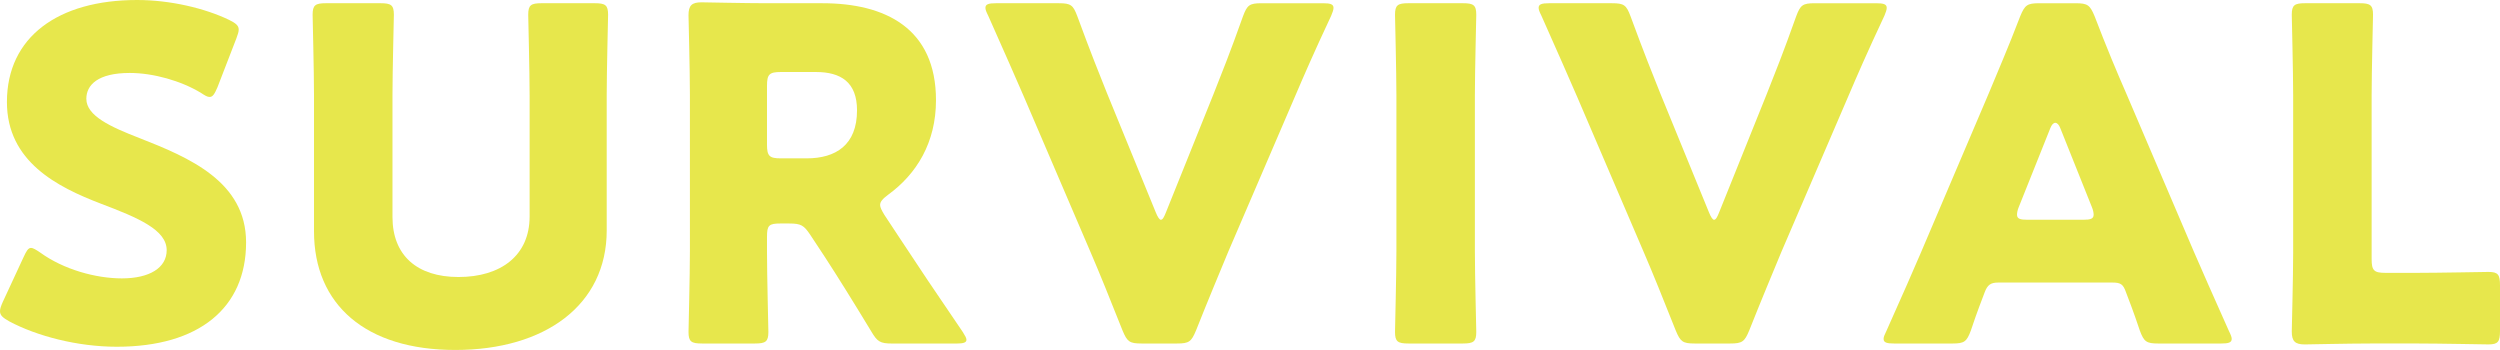
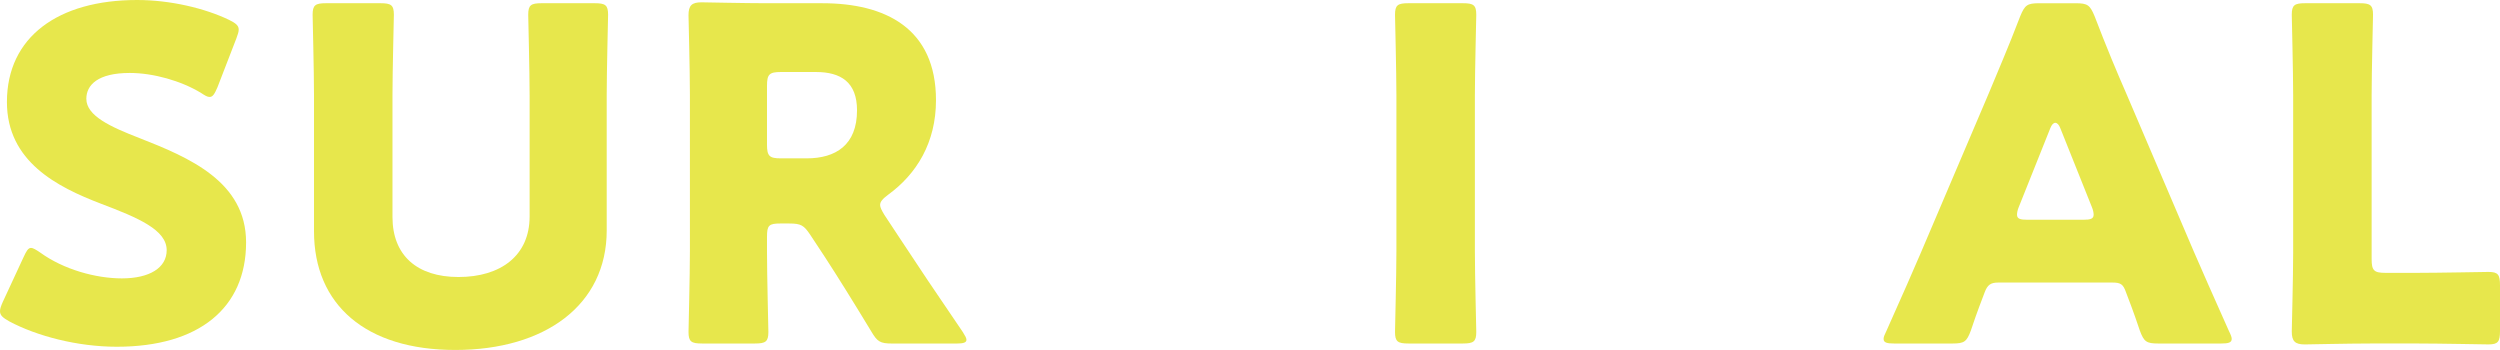
<svg xmlns="http://www.w3.org/2000/svg" version="1.1" id="レイヤー_1" x="0px" y="0px" width="226.811px" height="31.75px" viewBox="0 0 226.811 31.75" style="enable-background:new 0 0 226.811 31.75;" xml:space="preserve">
  <g>
    <path style="fill:#E7E74C;" d="M22.326,21.991c0,5.949-4.272,9.467-11.729,9.467c-3.56,0-7.247-0.963-9.76-2.304   C0.252,28.819,0,28.609,0,28.232c0-0.21,0.084-0.46,0.252-0.838l1.885-4.063c0.251-0.545,0.418-0.838,0.67-0.838   c0.21,0,0.46,0.167,0.838,0.418c2.136,1.55,5.068,2.346,7.414,2.346c2.513,0,4.063-0.963,4.063-2.556   c0-1.843-2.555-2.931-5.99-4.23c-3.938-1.508-8.504-3.812-8.504-9.216C0.628,3.351,5.278,0,12.441,0   c3.016,0,6.157,0.754,8.336,1.801c0.586,0.293,0.88,0.502,0.88,0.88c0,0.21-0.084,0.46-0.21,0.796l-1.717,4.44   c-0.252,0.586-0.419,0.88-0.712,0.88c-0.21,0-0.419-0.126-0.796-0.377c-1.801-1.088-4.315-1.801-6.451-1.801   c-2.89,0-3.938,1.089-3.938,2.346c0,1.55,2.221,2.555,4.817,3.56C17.132,14.284,22.326,16.461,22.326,21.991z" />
    <path style="fill:#E7E74C;" d="M55.044,20.901c0,6.786-5.612,10.849-13.738,10.849s-12.818-4.105-12.818-10.765V8.67   c0-2.22-0.126-7.037-0.126-7.331c0-0.88,0.252-1.047,1.215-1.047h4.942c0.963,0,1.215,0.168,1.215,1.047   c0,0.294-0.126,5.111-0.126,7.331v11.017c0,3.477,2.221,5.445,5.99,5.445c3.812,0,6.451-1.927,6.451-5.487V8.67   c0-2.22-0.126-7.037-0.126-7.331c0-0.88,0.252-1.047,1.215-1.047h4.817c0.963,0,1.214,0.168,1.214,1.047   c0,0.294-0.126,5.111-0.126,7.331V20.901z" />
    <path style="fill:#E7E74C;" d="M69.585,22.786c0,2.221,0.126,7.037,0.126,7.331c0,0.88-0.252,1.047-1.215,1.047h-4.816   c-0.963,0-1.215-0.168-1.215-1.047c0-0.294,0.126-5.11,0.126-7.331V8.545c0-2.22-0.126-6.869-0.126-7.163   c0-0.88,0.294-1.172,1.173-1.172c0.293,0,3.979,0.083,5.906,0.083h5.068c5.697,0,10.305,2.262,10.305,8.797   c0,3.853-1.759,6.701-4.356,8.587c-0.503,0.377-0.713,0.628-0.713,0.922c0,0.21,0.126,0.46,0.377,0.88l1.383,2.095   c1.759,2.681,3.141,4.733,5.738,8.545c0.21,0.335,0.335,0.544,0.335,0.712c0,0.252-0.294,0.335-0.88,0.335h-5.865   c-1.089,0-1.34-0.168-1.885-1.089c-1.675-2.765-3.057-4.984-4.23-6.785l-1.298-1.969c-0.587-0.88-0.838-1.047-1.927-1.047H70.8   c-1.047,0-1.215,0.168-1.215,1.215V22.786z M69.585,13.11c0,1.047,0.21,1.257,1.257,1.257h2.345c2.639,0,4.566-1.215,4.566-4.356   c0-2.556-1.467-3.478-3.728-3.478h-3.183c-1.047,0-1.257,0.21-1.257,1.257V13.11z" />
-     <path style="fill:#E7E74C;" d="M111.436,22.828c-0.797,1.927-1.801,4.314-2.932,7.163c-0.419,1.005-0.628,1.173-1.717,1.173h-3.226   c-1.088,0-1.298-0.168-1.717-1.173c-1.13-2.849-2.094-5.236-2.889-7.079L92.921,8.838c-0.838-1.927-1.717-3.938-3.267-7.414   c-0.168-0.334-0.252-0.544-0.252-0.712c0-0.335,0.294-0.419,0.963-0.419h5.697c1.089,0,1.298,0.168,1.675,1.173   c1.215,3.309,2.011,5.278,2.681,6.953l4.44,10.849c0.168,0.419,0.335,0.67,0.46,0.67c0.168,0,0.294-0.251,0.461-0.67l4.314-10.723   c0.712-1.801,1.508-3.77,2.681-7.079c0.377-1.005,0.586-1.173,1.675-1.173h5.571c0.67,0,0.963,0.084,0.963,0.419   c0,0.168-0.084,0.419-0.21,0.712c-1.633,3.477-2.513,5.529-3.267,7.289L111.436,22.828z" />
    <path style="fill:#E7E74C;" d="M127.776,31.164c-0.962,0-1.214-0.168-1.214-1.047c0-0.294,0.126-5.11,0.126-7.331V8.67   c0-2.22-0.126-7.037-0.126-7.331c0-0.88,0.252-1.047,1.214-1.047h4.943c0.963,0,1.215,0.168,1.215,1.047   c0,0.294-0.126,5.111-0.126,7.331v14.116c0,2.221,0.126,7.037,0.126,7.331c0,0.88-0.252,1.047-1.215,1.047H127.776z" />
-     <path style="fill:#E7E74C;" d="M161.625,22.828c-0.797,1.927-1.801,4.314-2.932,7.163c-0.419,1.005-0.628,1.173-1.717,1.173h-3.226   c-1.088,0-1.298-0.168-1.717-1.173c-1.13-2.849-2.094-5.236-2.889-7.079L143.11,8.838c-0.838-1.927-1.717-3.938-3.267-7.414   c-0.168-0.334-0.252-0.544-0.252-0.712c0-0.335,0.294-0.419,0.963-0.419h5.697c1.089,0,1.298,0.168,1.675,1.173   c1.215,3.309,2.011,5.278,2.681,6.953l4.44,10.849c0.168,0.419,0.335,0.67,0.46,0.67c0.168,0,0.294-0.251,0.461-0.67l4.314-10.723   c0.712-1.801,1.508-3.77,2.681-7.079c0.377-1.005,0.586-1.173,1.675-1.173h5.571c0.67,0,0.964,0.084,0.964,0.419   c0,0.168-0.084,0.419-0.21,0.712c-1.633,3.477-2.513,5.529-3.267,7.289L161.625,22.828z" />
    <path style="fill:#E7E74C;" d="M181.275,25.635c-0.671,0-0.963,0.21-1.215,0.88c-0.294,0.796-0.628,1.592-1.257,3.477   c-0.376,1.005-0.586,1.173-1.675,1.173h-5.278c-0.67,0-0.963-0.084-0.963-0.419c0-0.167,0.084-0.376,0.252-0.712   c1.55-3.477,2.387-5.362,3.099-7.037l6.158-14.451c0.796-1.927,1.801-4.23,2.889-7.079c0.419-1.005,0.629-1.173,1.717-1.173h3.31   c1.088,0,1.298,0.168,1.717,1.173c1.089,2.849,2.094,5.236,2.849,6.953l6.157,14.409c0.796,1.843,1.633,3.728,3.183,7.205   c0.168,0.335,0.252,0.545,0.252,0.712c0,0.335-0.294,0.419-0.964,0.419h-5.697c-1.088,0-1.298-0.168-1.675-1.173   c-0.628-1.885-0.963-2.681-1.256-3.477c-0.252-0.712-0.461-0.88-1.215-0.88H181.275z M183.159,18.766   c-0.125,0.293-0.167,0.544-0.167,0.712c0,0.377,0.293,0.46,0.963,0.46h5.026c0.67,0,0.963-0.083,0.963-0.46   c0-0.168-0.042-0.419-0.168-0.712l-2.849-7.121c-0.126-0.335-0.293-0.503-0.46-0.503s-0.335,0.168-0.461,0.503L183.159,18.766z" />
    <path style="fill:#E7E74C;" d="M214.999,31.164c-1.927,0-5.613,0.084-5.906,0.084c-0.88,0-1.173-0.294-1.173-1.173   c0-0.294,0.126-4.942,0.126-7.163V8.67c0-2.22-0.126-7.037-0.126-7.331c0-0.88,0.252-1.047,1.215-1.047h4.942   c0.963,0,1.215,0.168,1.215,1.047c0,0.294-0.126,5.111-0.126,7.331v14.829c0,1.046,0.21,1.256,1.256,1.256h2.849   c1.969,0,6.199-0.084,6.493-0.084c0.88,0,1.047,0.252,1.047,1.215v4.146c0,0.963-0.168,1.215-1.047,1.215   c-0.294,0-4.524-0.084-6.493-0.084H214.999z" />
  </g>
</svg>